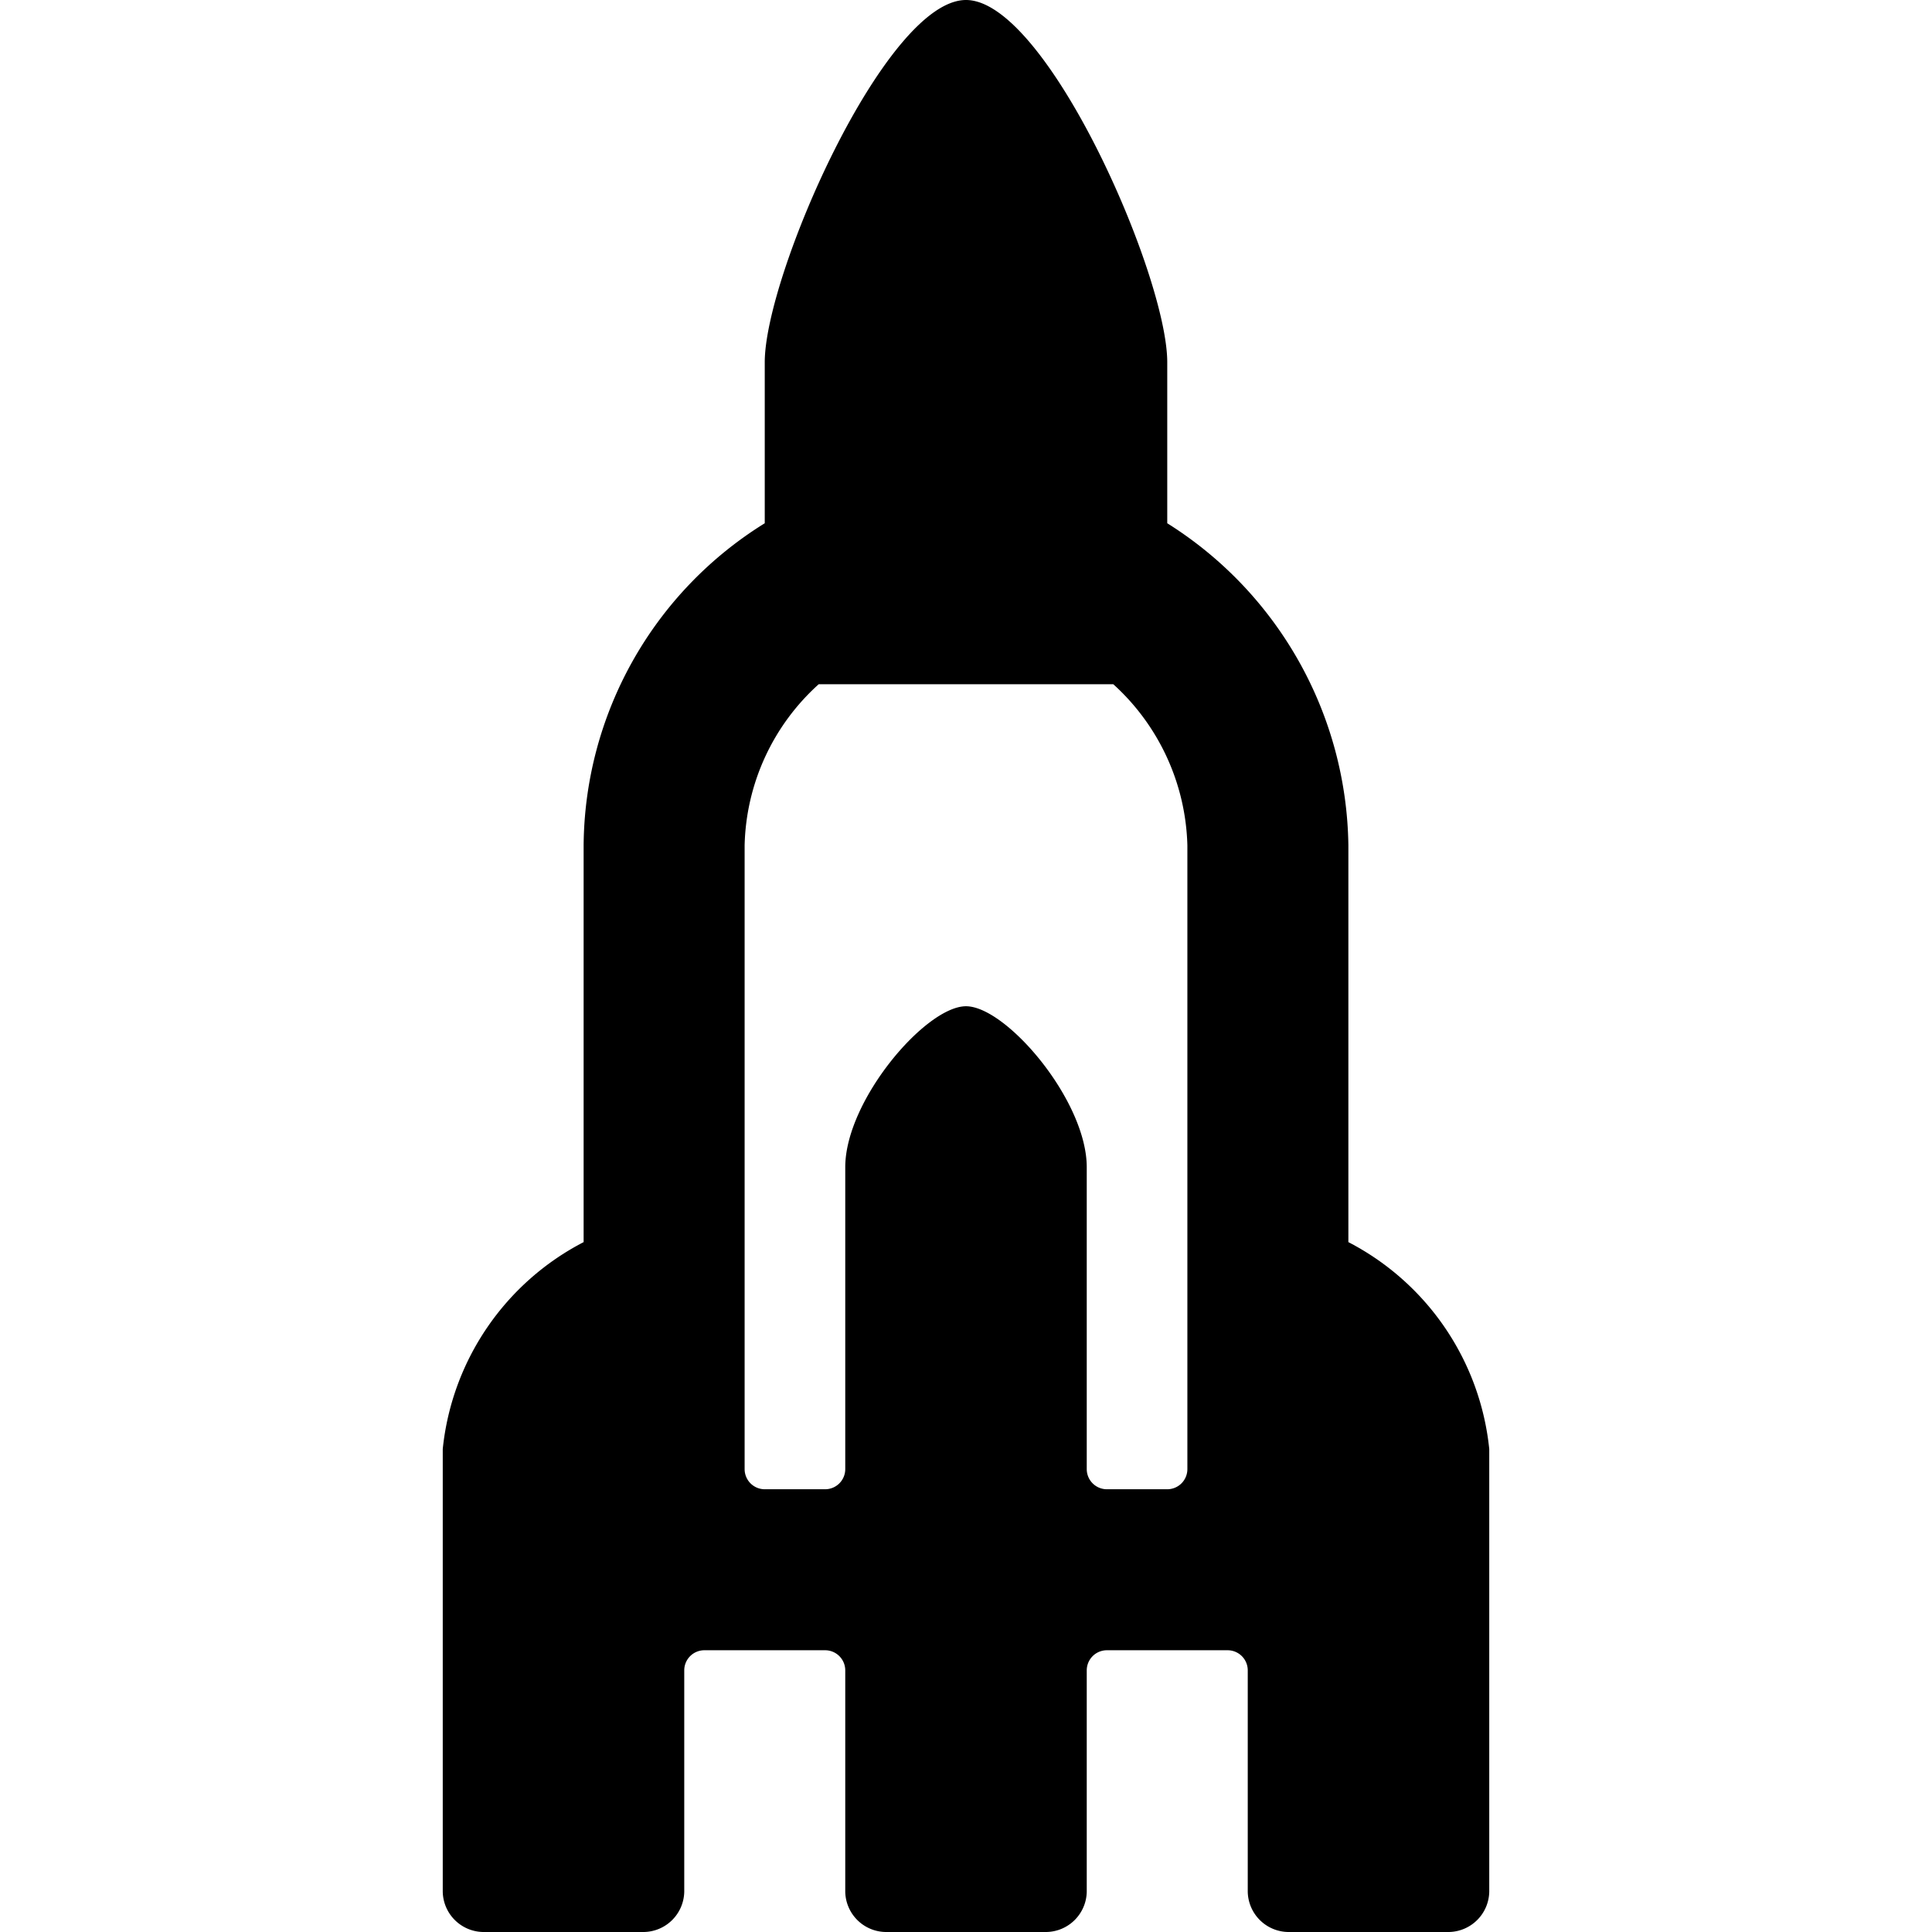
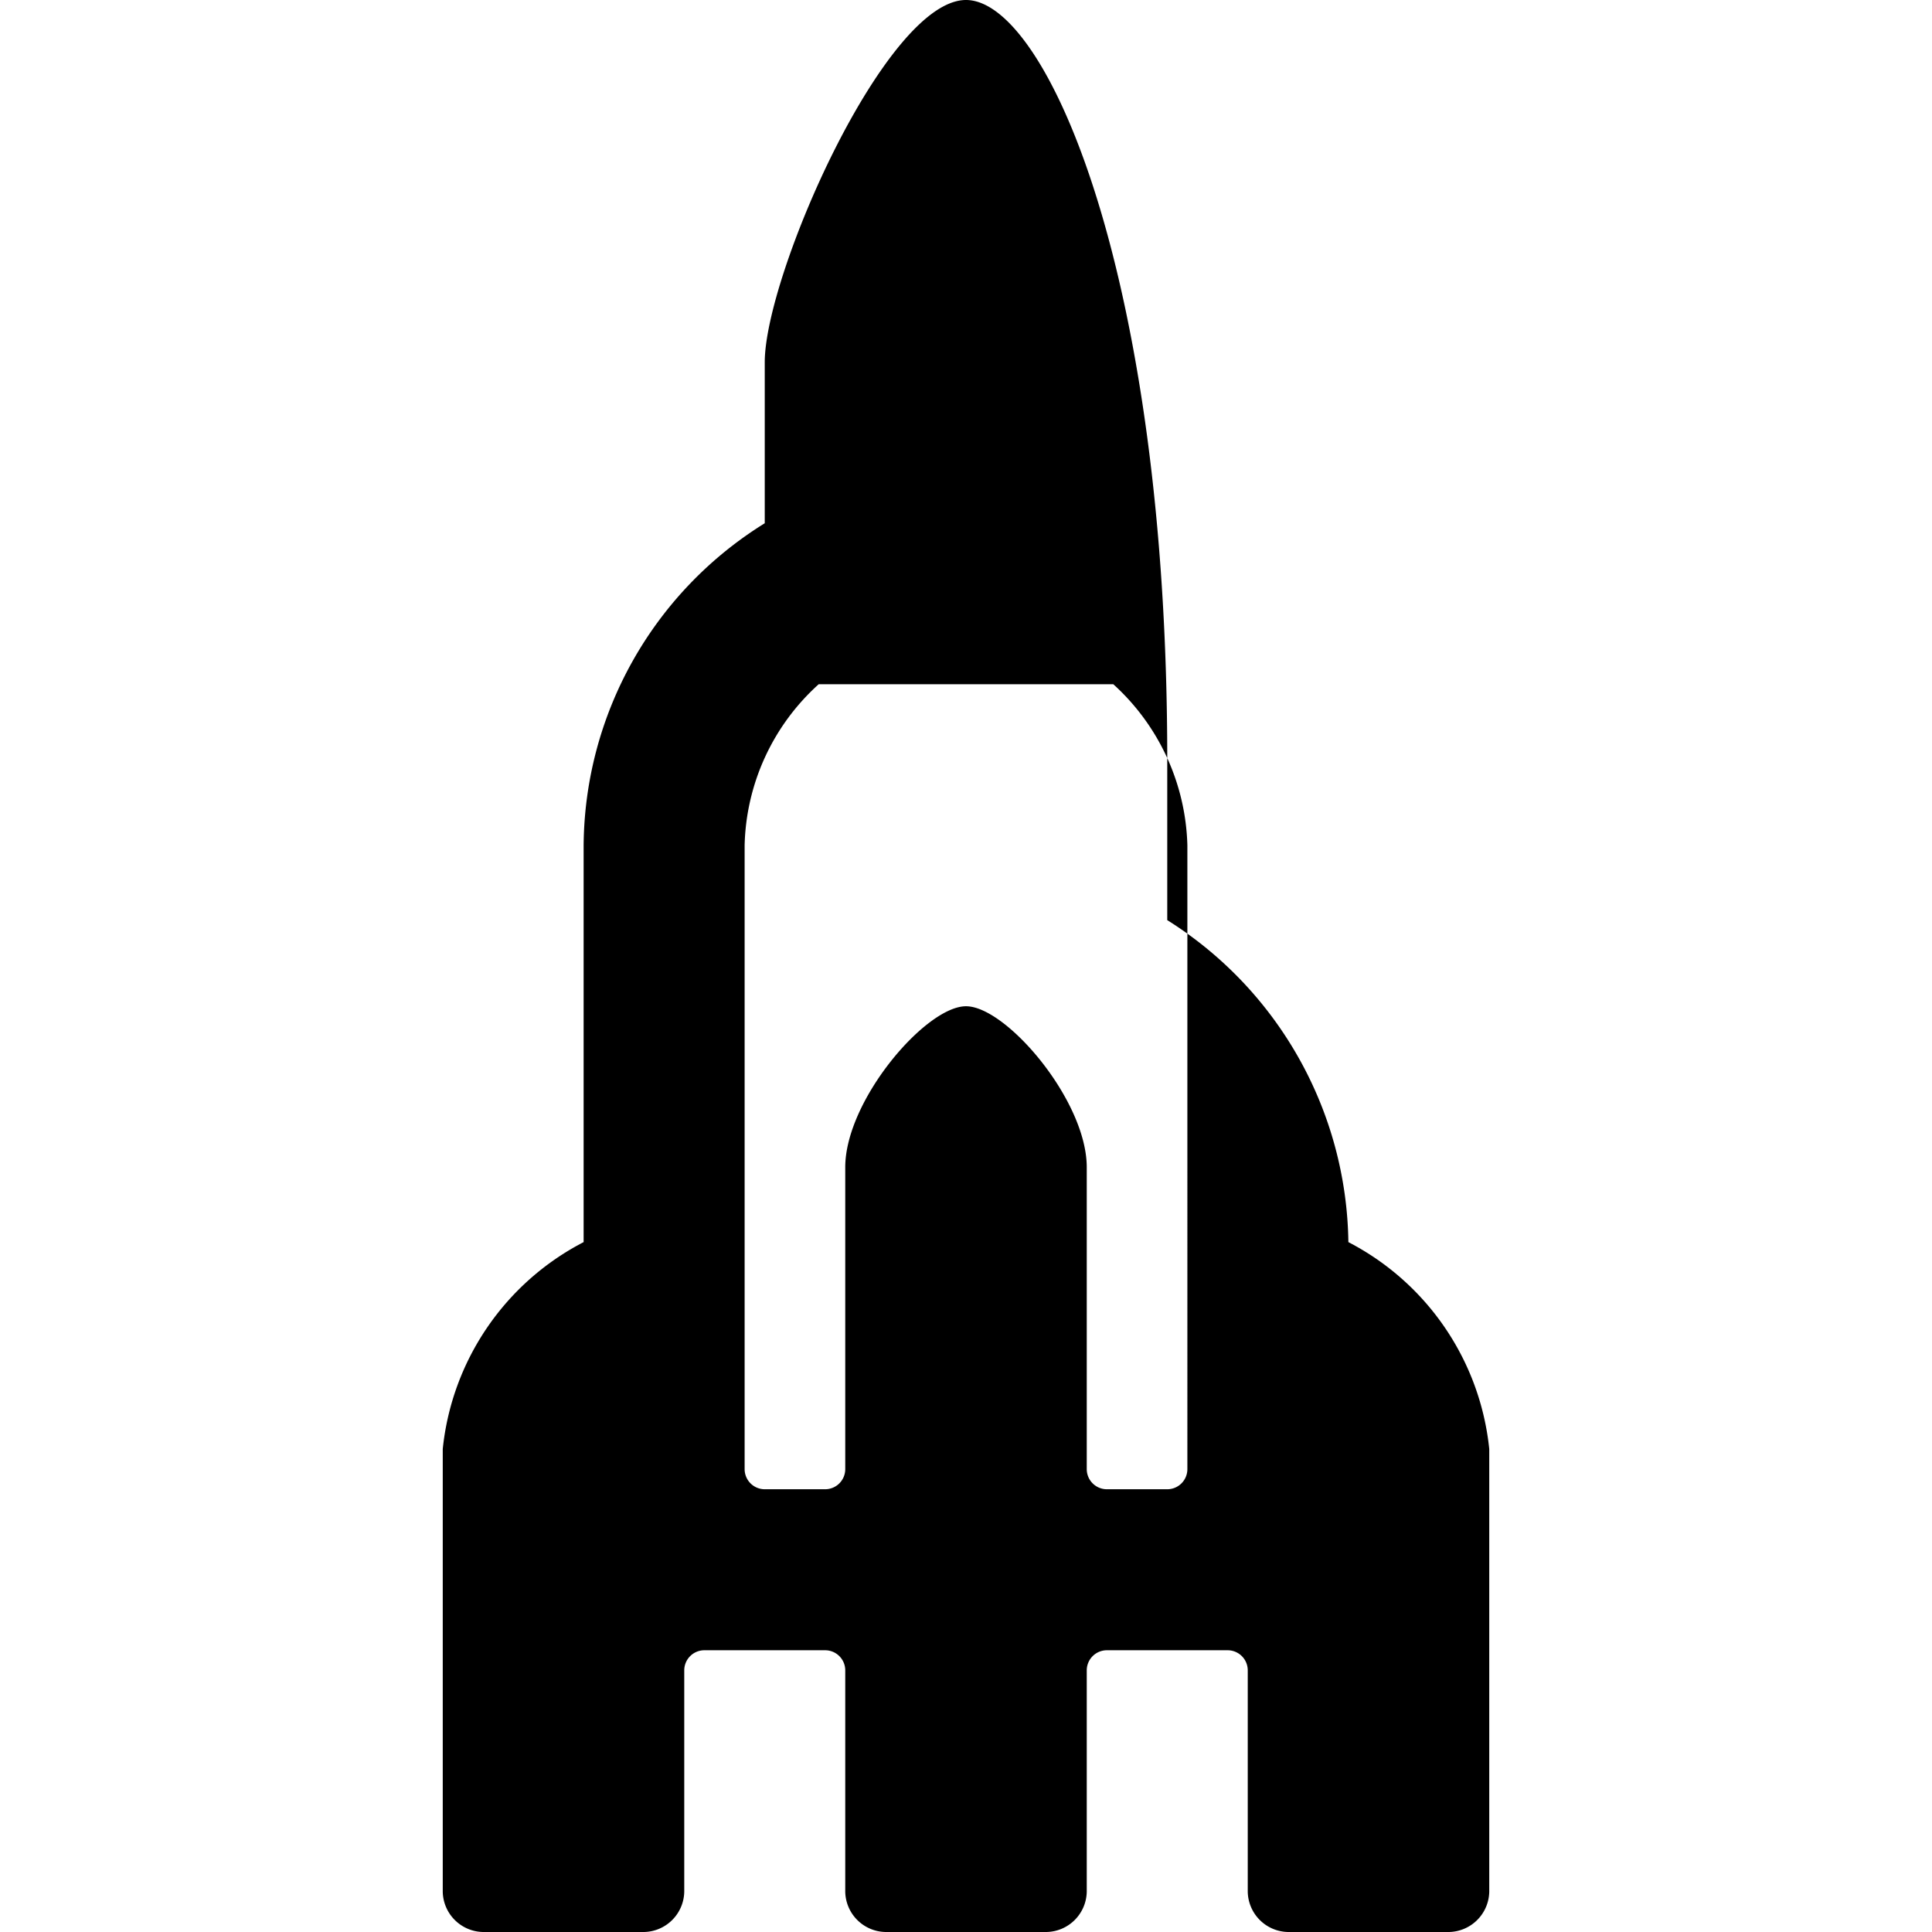
<svg xmlns="http://www.w3.org/2000/svg" viewBox="0 0 24 24">
-   <path d="M16.75 15.43V10.5a4.8 4.8 0 0 0 -2.25 -4v-2C14.5 3.42 13 0 12 0S9.5 3.42 9.5 4.5v2a4.75 4.75 0 0 0 -2.25 4v4.93A3.27 3.27 0 0 0 5.5 18v5.5a0.51 0.51 0 0 0 0.5 0.5h2a0.51 0.51 0 0 0 0.5 -0.5v-2.75a0.25 0.25 0 0 1 0.25 -0.25h1.5a0.25 0.25 0 0 1 0.25 0.25v2.75a0.51 0.51 0 0 0 0.5 0.5h2a0.51 0.51 0 0 0 0.5 -0.5v-2.75a0.25 0.25 0 0 1 0.25 -0.25h1.5a0.25 0.25 0 0 1 0.25 0.25v2.75a0.51 0.51 0 0 0 0.5 0.5h2a0.51 0.51 0 0 0 0.5 -0.5V18a3.27 3.27 0 0 0 -1.75 -2.57Zm-2 2.82a0.25 0.25 0 0 1 -0.25 0.25h-0.75a0.25 0.25 0 0 1 -0.25 -0.25V14.5c0 -0.83 -1 -2 -1.5 -2s-1.5 1.17 -1.5 2v3.75a0.25 0.25 0 0 1 -0.25 0.25H9.5a0.25 0.25 0 0 1 -0.25 -0.25V10.5a2.78 2.78 0 0 1 0.92 -2h3.66a2.8 2.8 0 0 1 0.92 2Z" fill="#000000" stroke-width="1" />
+   <path d="M16.75 15.43a4.8 4.8 0 0 0 -2.25 -4v-2C14.5 3.42 13 0 12 0S9.5 3.42 9.5 4.5v2a4.75 4.75 0 0 0 -2.25 4v4.93A3.27 3.27 0 0 0 5.5 18v5.5a0.51 0.51 0 0 0 0.5 0.5h2a0.51 0.51 0 0 0 0.5 -0.5v-2.75a0.25 0.25 0 0 1 0.25 -0.25h1.5a0.25 0.25 0 0 1 0.25 0.25v2.75a0.51 0.51 0 0 0 0.5 0.5h2a0.51 0.51 0 0 0 0.5 -0.5v-2.75a0.25 0.25 0 0 1 0.25 -0.25h1.5a0.25 0.25 0 0 1 0.25 0.25v2.75a0.51 0.51 0 0 0 0.5 0.5h2a0.51 0.51 0 0 0 0.5 -0.5V18a3.27 3.27 0 0 0 -1.75 -2.57Zm-2 2.82a0.25 0.25 0 0 1 -0.25 0.25h-0.75a0.25 0.25 0 0 1 -0.25 -0.25V14.5c0 -0.83 -1 -2 -1.5 -2s-1.5 1.17 -1.5 2v3.75a0.25 0.25 0 0 1 -0.25 0.25H9.5a0.25 0.25 0 0 1 -0.25 -0.25V10.5a2.78 2.78 0 0 1 0.92 -2h3.66a2.8 2.8 0 0 1 0.92 2Z" fill="#000000" stroke-width="1" />
</svg>